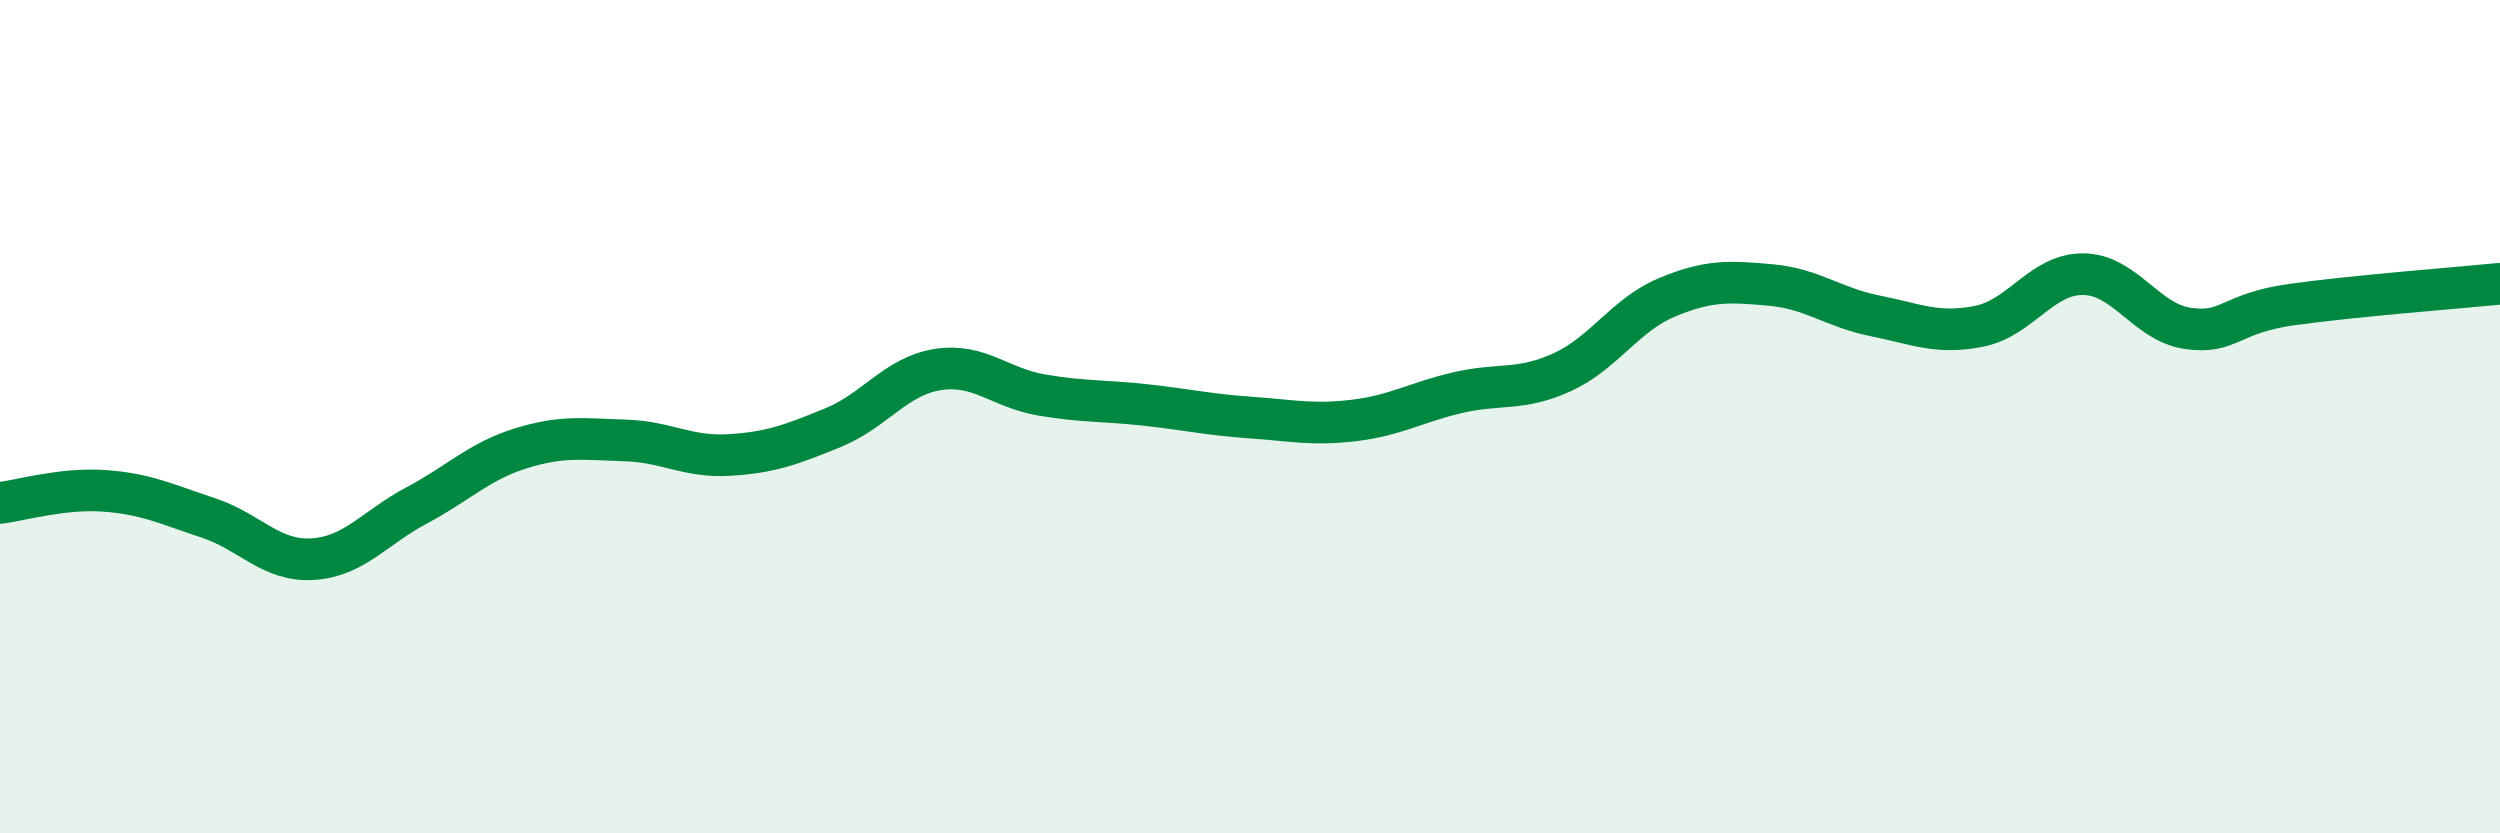
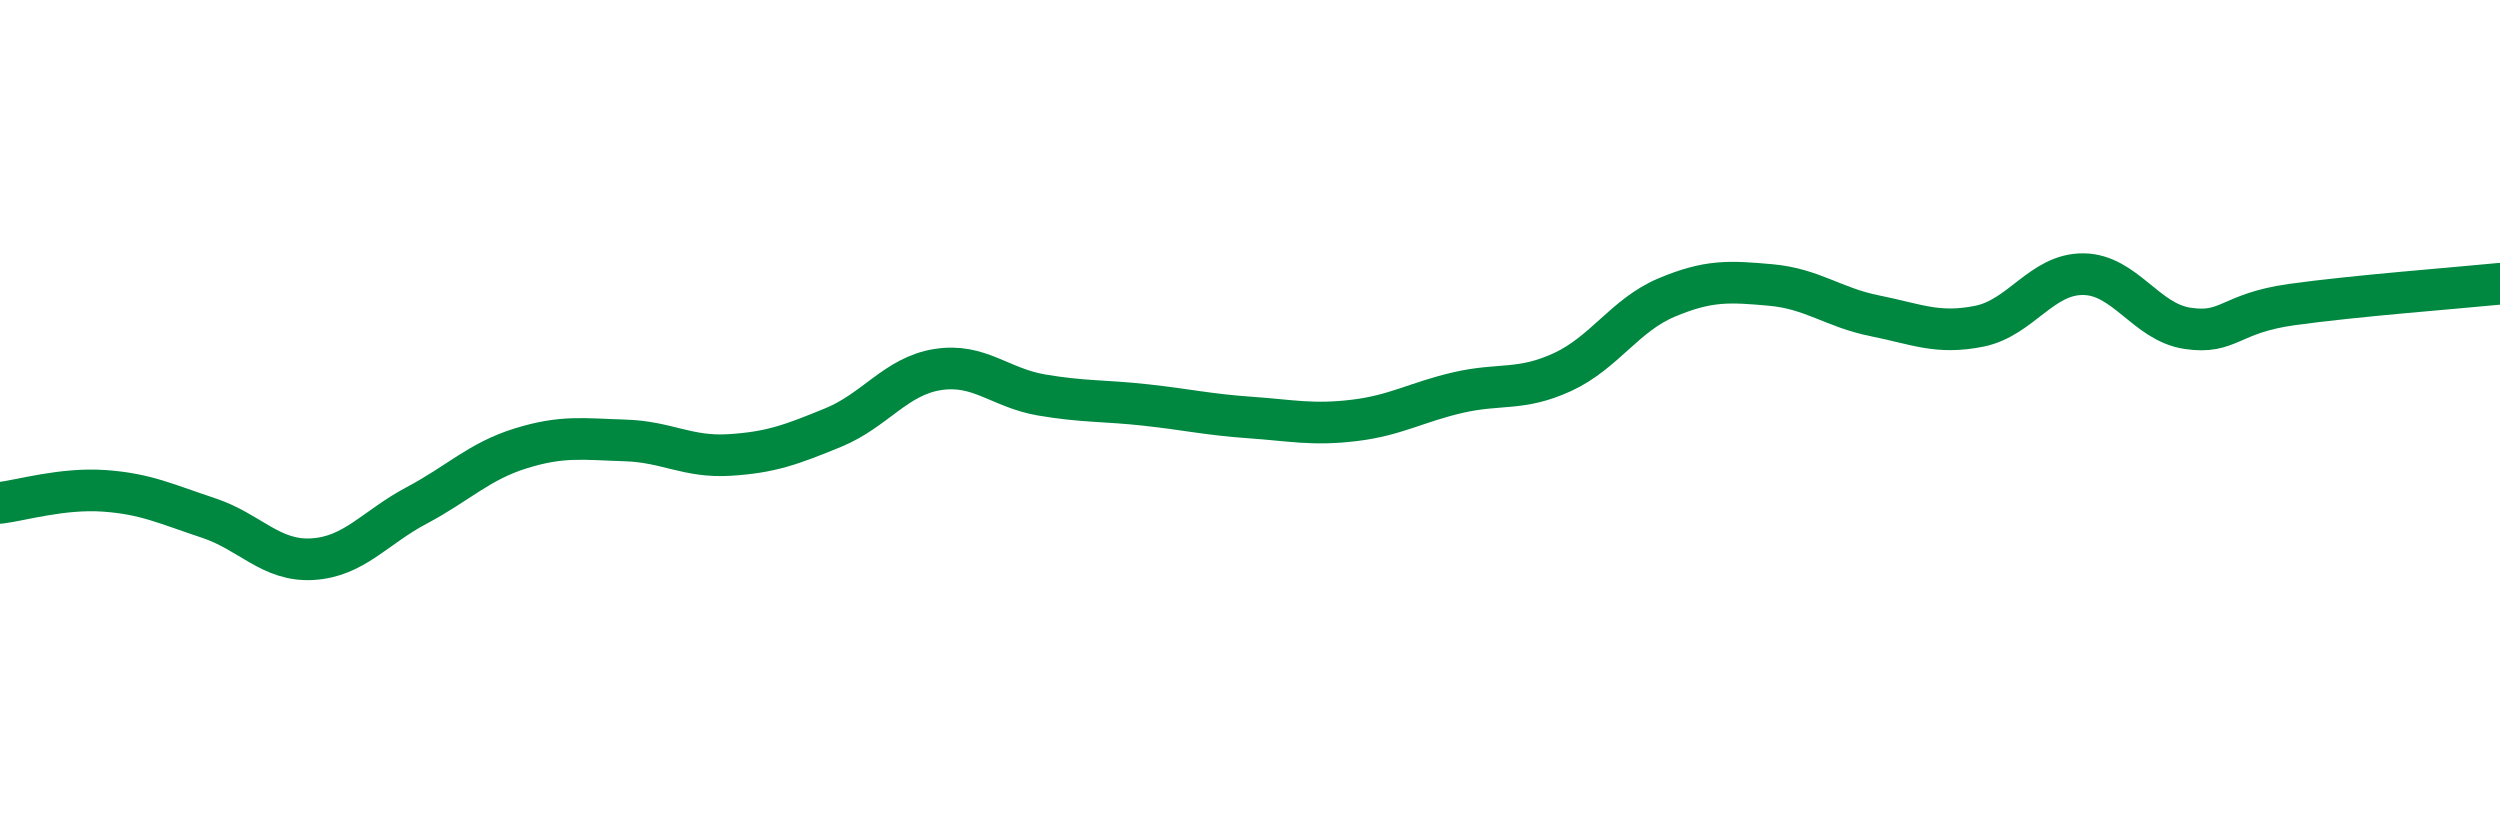
<svg xmlns="http://www.w3.org/2000/svg" width="60" height="20" viewBox="0 0 60 20">
-   <path d="M 0,12.07 C 0.5,12.01 1.5,11.71 2.5,11.78 C 3.5,11.85 4,12.1 5,12.43 C 6,12.76 6.5,13.48 7.5,13.42 C 8.5,13.36 9,12.66 10,12.13 C 11,11.6 11.5,11.07 12.5,10.76 C 13.5,10.45 14,10.54 15,10.57 C 16,10.6 16.5,10.98 17.5,10.92 C 18.5,10.86 19,10.67 20,10.26 C 21,9.85 21.5,9.03 22.5,8.87 C 23.5,8.71 24,9.31 25,9.48 C 26,9.65 26.5,9.61 27.5,9.72 C 28.5,9.83 29,9.95 30,10.02 C 31,10.09 31.5,10.21 32.5,10.09 C 33.5,9.97 34,9.65 35,9.42 C 36,9.19 36.5,9.39 37.5,8.93 C 38.5,8.47 39,7.56 40,7.14 C 41,6.72 41.5,6.75 42.5,6.84 C 43.5,6.93 44,7.38 45,7.58 C 46,7.78 46.5,8.03 47.5,7.83 C 48.5,7.63 49,6.57 50,6.58 C 51,6.59 51.5,7.73 52.5,7.88 C 53.5,8.03 53.5,7.52 55,7.31 C 56.5,7.1 59,6.91 60,6.81L60 20L0 20Z" fill="#008740" opacity="0.1" stroke-linecap="round" stroke-linejoin="round" />
  <path d="M 0,12.07 C 0.5,12.01 1.5,11.71 2.5,11.78 C 3.5,11.85 4,12.1 5,12.43 C 6,12.76 6.5,13.48 7.5,13.42 C 8.5,13.36 9,12.66 10,12.13 C 11,11.6 11.5,11.07 12.5,10.76 C 13.5,10.45 14,10.54 15,10.57 C 16,10.6 16.5,10.98 17.5,10.92 C 18.5,10.86 19,10.67 20,10.26 C 21,9.85 21.5,9.03 22.5,8.87 C 23.5,8.71 24,9.31 25,9.48 C 26,9.65 26.5,9.61 27.5,9.72 C 28.5,9.83 29,9.95 30,10.02 C 31,10.09 31.5,10.21 32.5,10.09 C 33.5,9.97 34,9.65 35,9.42 C 36,9.19 36.5,9.39 37.5,8.93 C 38.5,8.47 39,7.56 40,7.14 C 41,6.72 41.5,6.75 42.5,6.84 C 43.5,6.93 44,7.38 45,7.58 C 46,7.78 46.5,8.03 47.5,7.83 C 48.5,7.63 49,6.57 50,6.58 C 51,6.59 51.5,7.73 52.5,7.88 C 53.5,8.03 53.5,7.52 55,7.31 C 56.5,7.1 59,6.91 60,6.81" stroke="#008740" stroke-width="1" fill="none" stroke-linecap="round" stroke-linejoin="round" />
</svg>